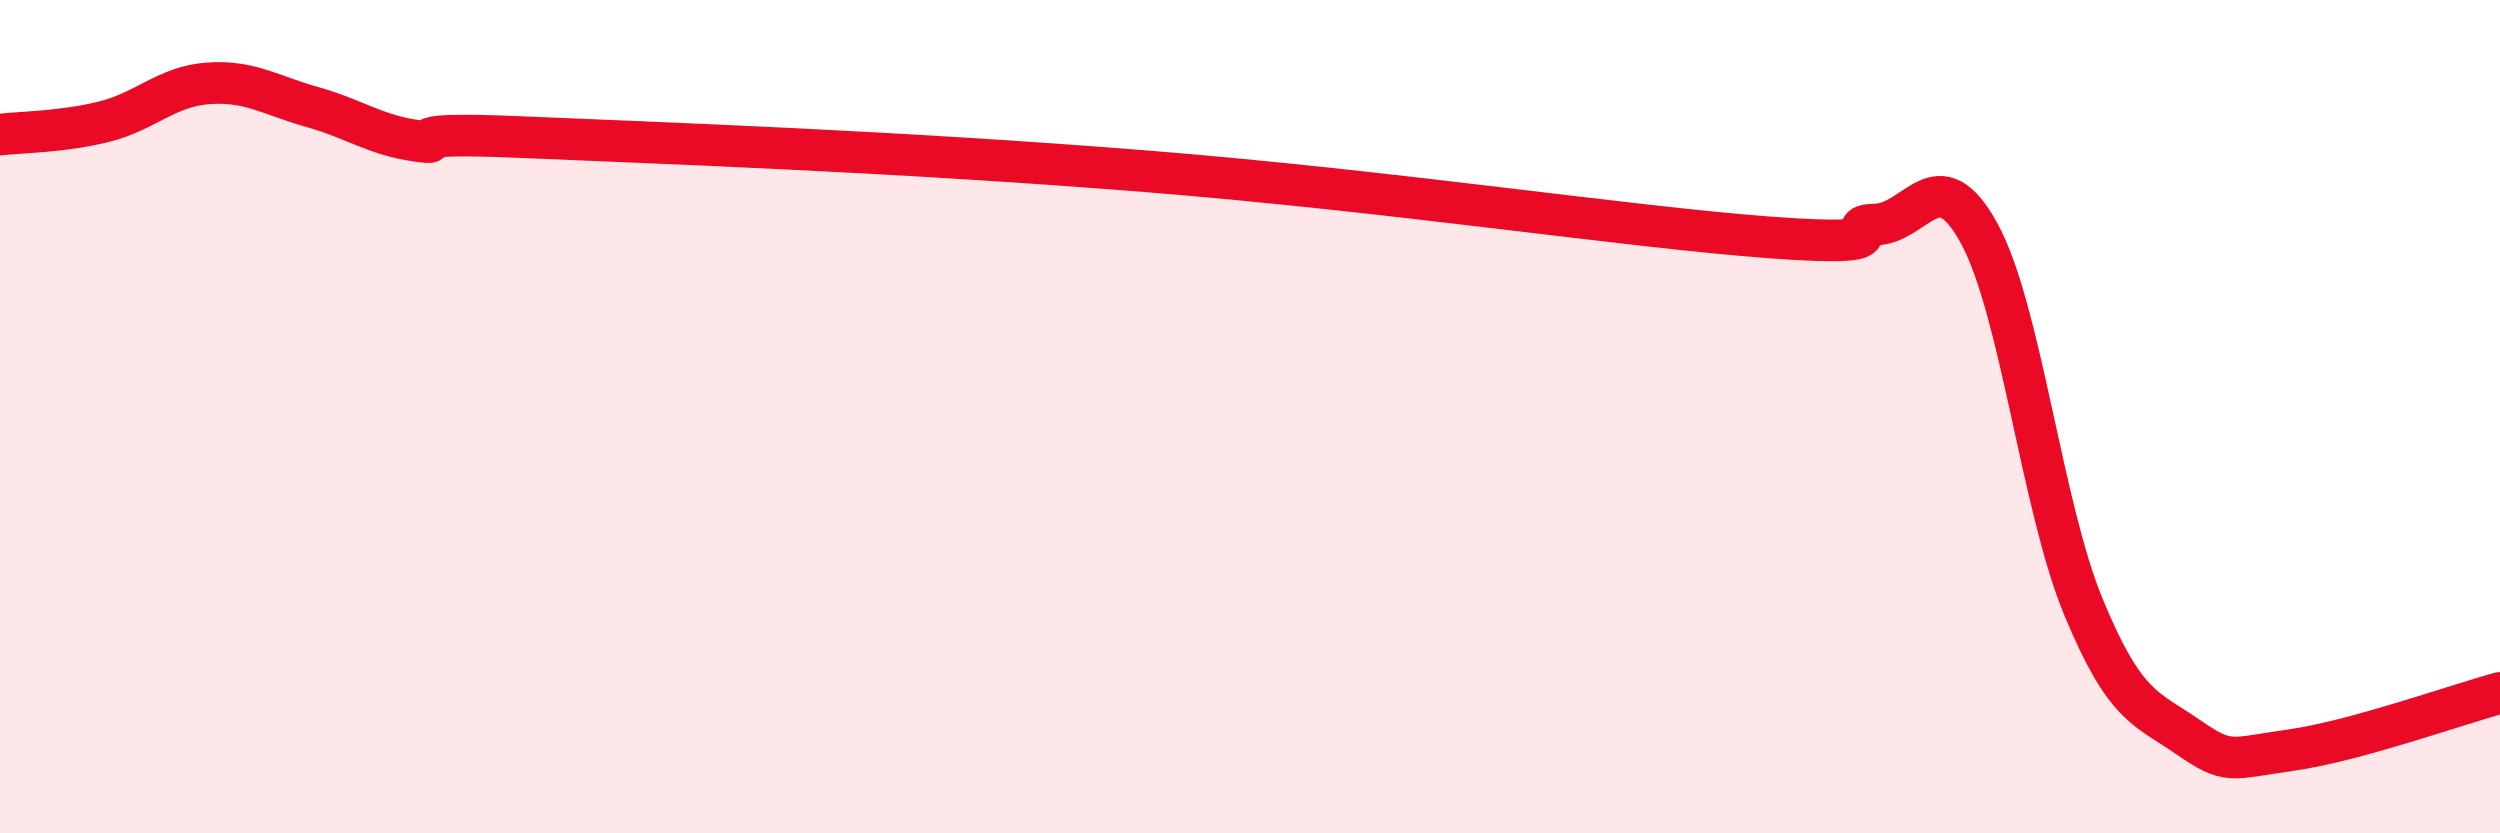
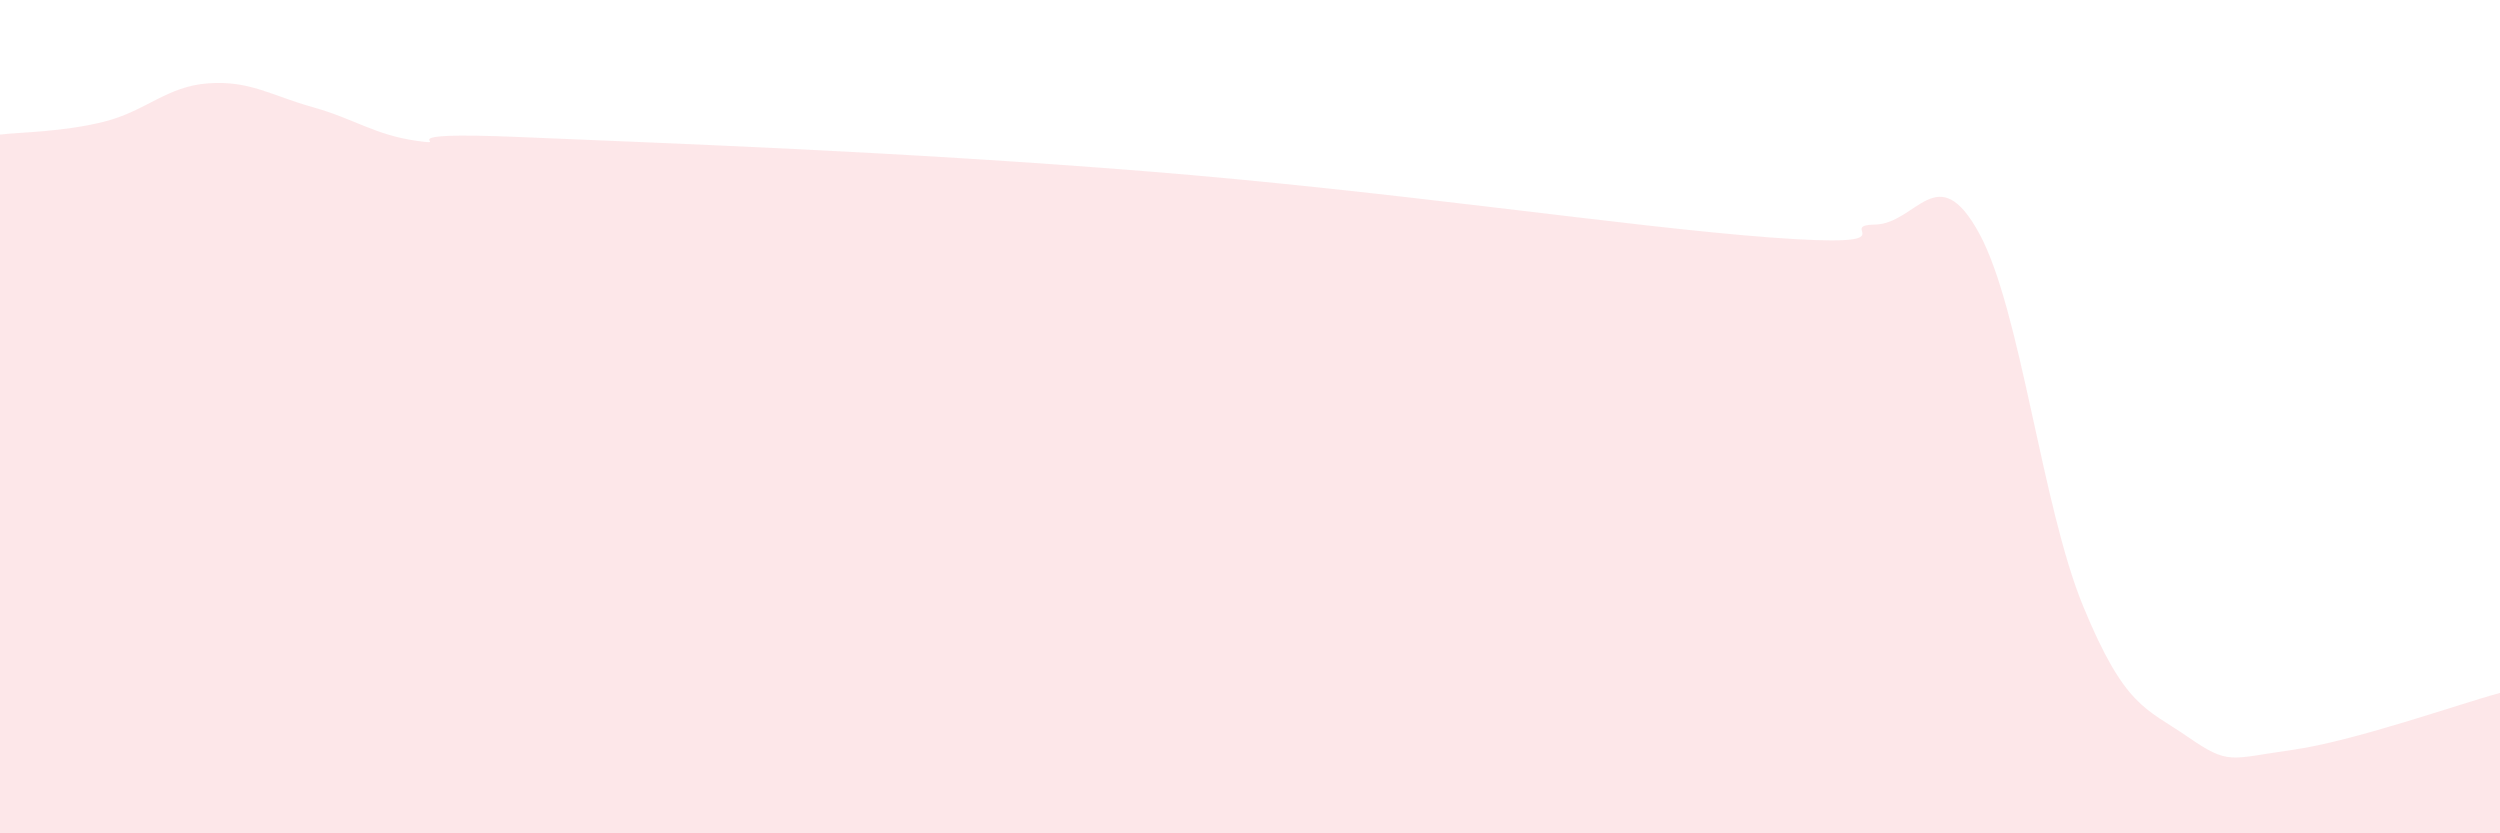
<svg xmlns="http://www.w3.org/2000/svg" width="60" height="20" viewBox="0 0 60 20">
  <path d="M 0,3.23 C 0.5,3.17 1.5,3.17 2.5,2.92 C 3.5,2.67 4,2.07 5,2 C 6,1.93 6.5,2.29 7.5,2.57 C 8.5,2.85 9,3.24 10,3.38 C 11,3.52 9,3.14 12.5,3.29 C 16,3.44 21.5,3.63 27.5,4.11 C 33.5,4.59 39,5.44 42.5,5.7 C 46,5.96 44,5.41 45,5.39 C 46,5.37 46.5,3.77 47.5,5.6 C 48.5,7.43 49,12.14 50,14.56 C 51,16.98 51.5,16.99 52.5,17.68 C 53.5,18.37 53.5,18.21 55,18 C 56.5,17.79 59,16.9 60,16.63L60 20L0 20Z" fill="#EB0A25" opacity="0.1" stroke-linecap="round" stroke-linejoin="round" />
-   <path d="M 0,3.23 C 0.5,3.17 1.5,3.17 2.5,2.92 C 3.5,2.67 4,2.07 5,2 C 6,1.93 6.5,2.29 7.5,2.57 C 8.5,2.85 9,3.24 10,3.38 C 11,3.52 9,3.14 12.5,3.29 C 16,3.44 21.5,3.63 27.5,4.11 C 33.5,4.59 39,5.44 42.5,5.7 C 46,5.96 44,5.41 45,5.39 C 46,5.37 46.5,3.77 47.5,5.6 C 48.5,7.43 49,12.14 50,14.56 C 51,16.98 51.5,16.99 52.5,17.68 C 53.5,18.37 53.5,18.21 55,18 C 56.5,17.79 59,16.9 60,16.63" stroke="#EB0A25" stroke-width="1" fill="none" stroke-linecap="round" stroke-linejoin="round" />
</svg>